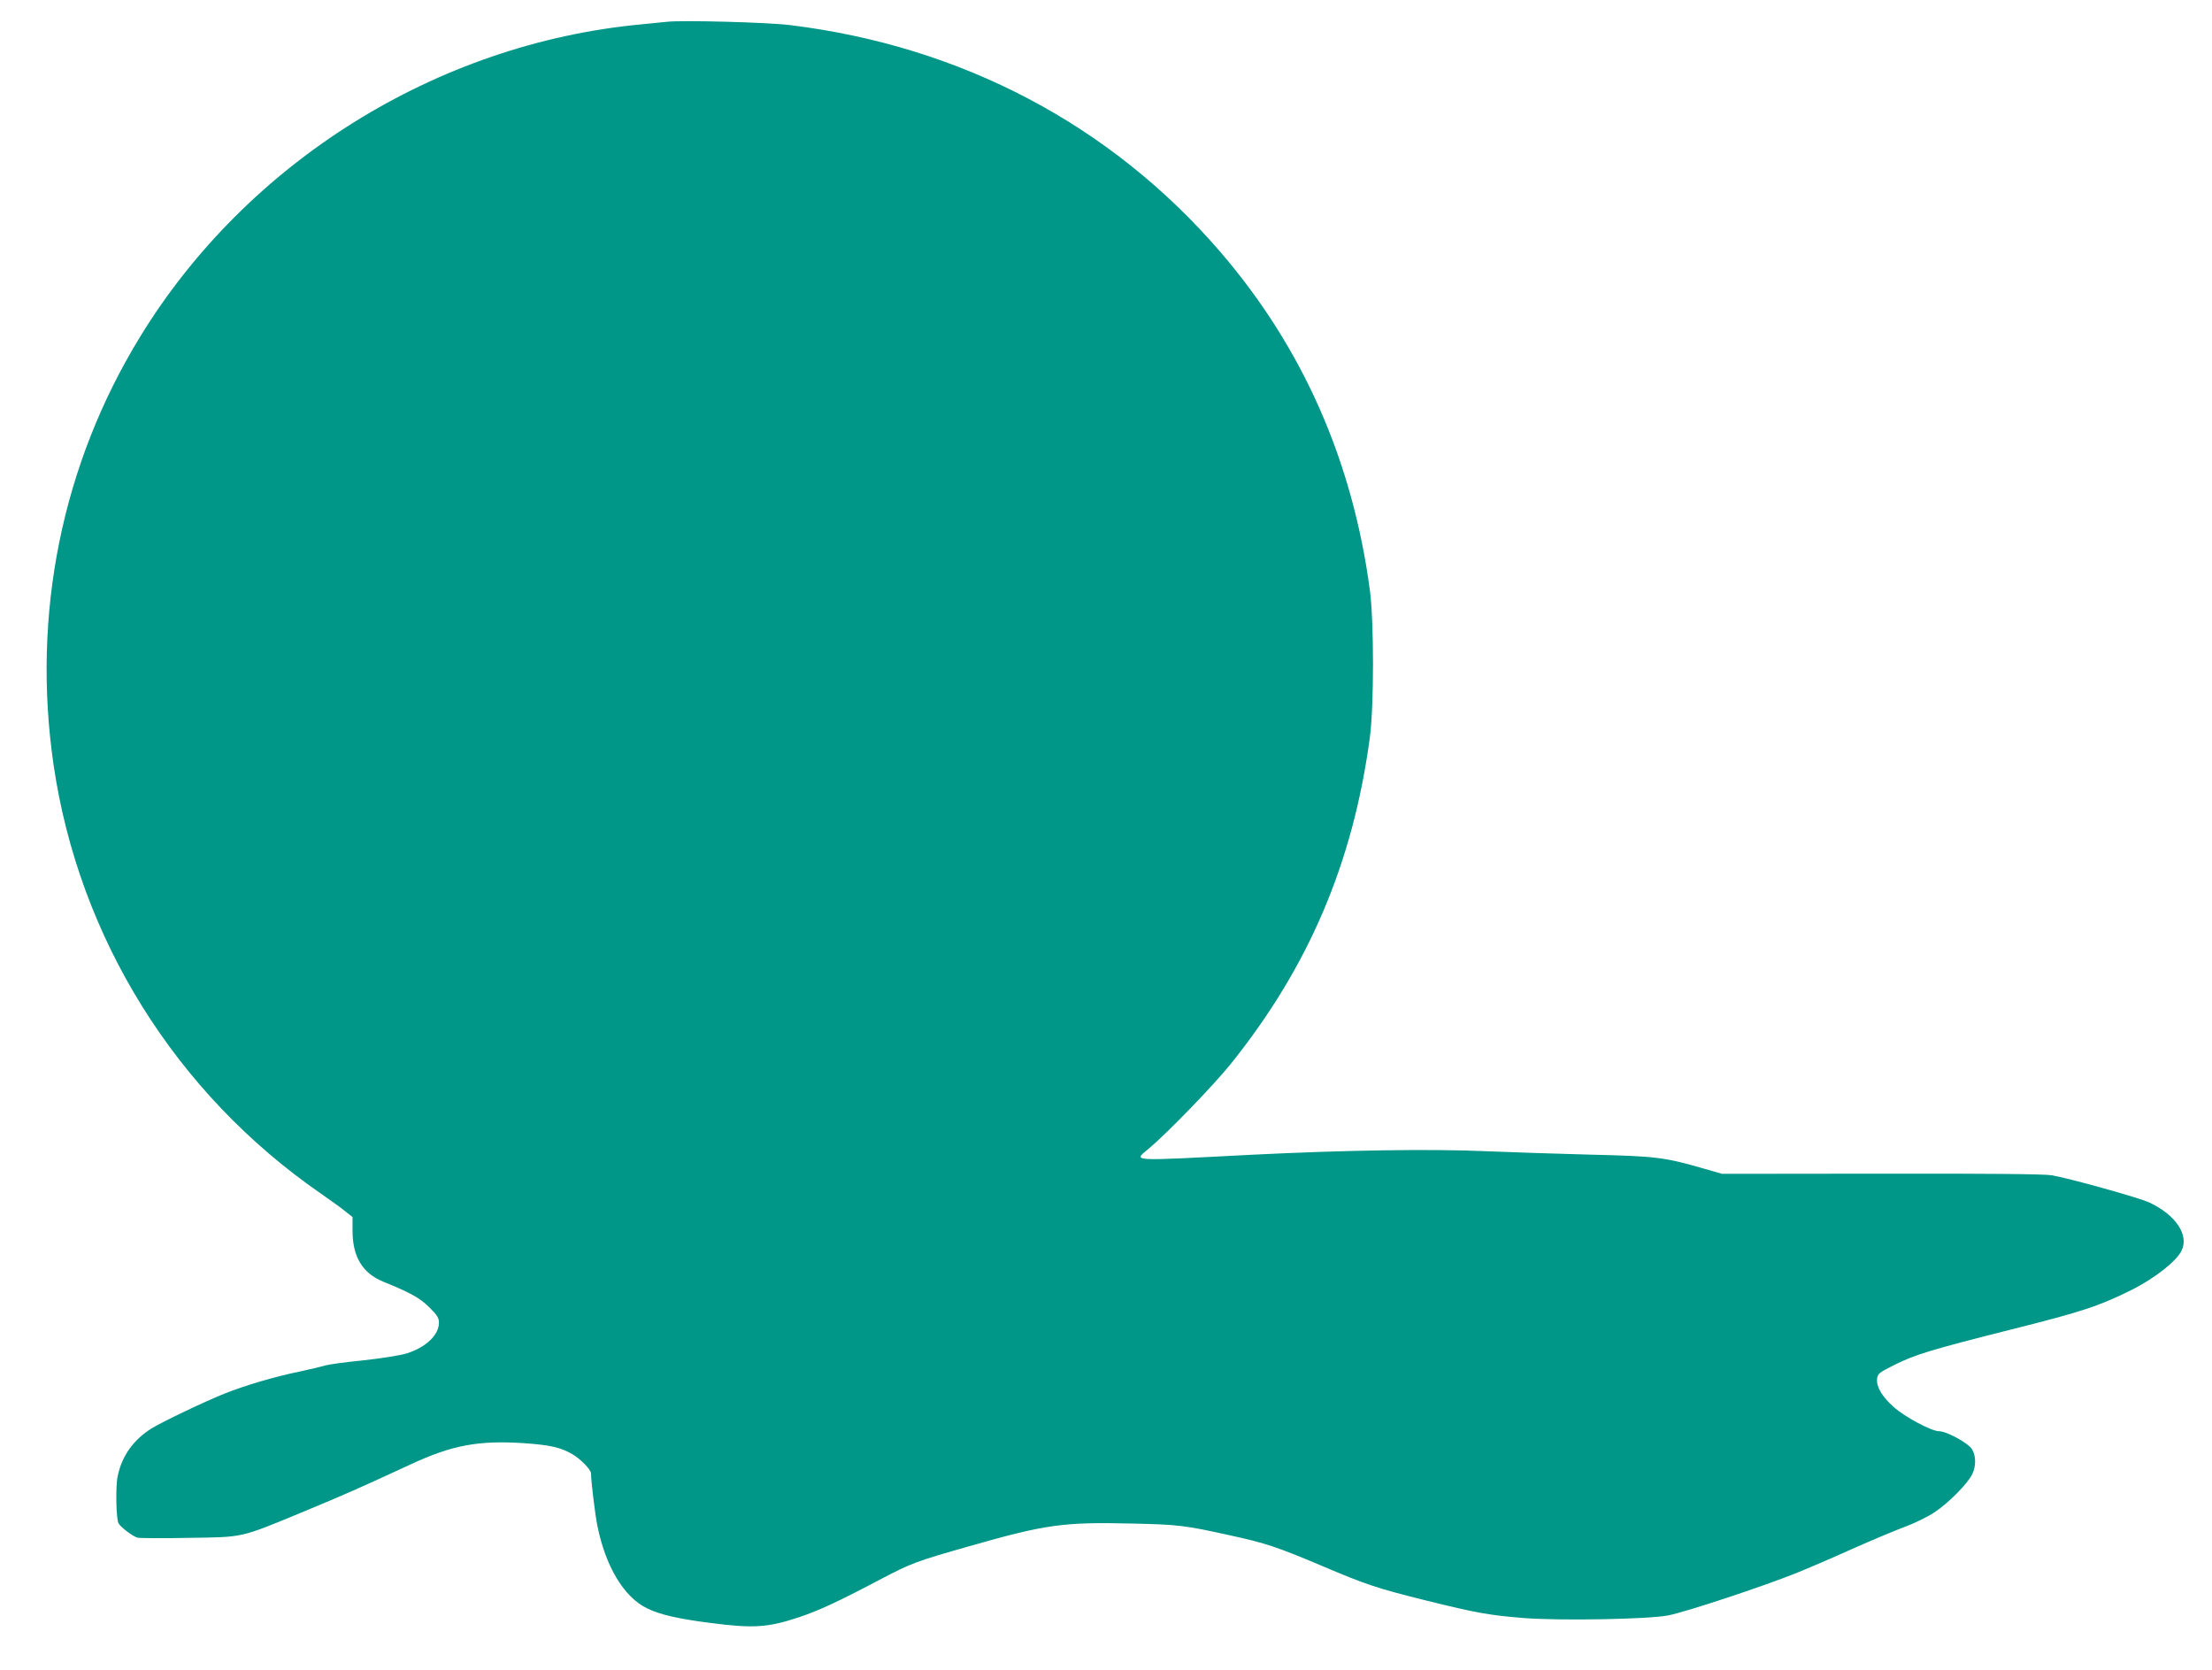
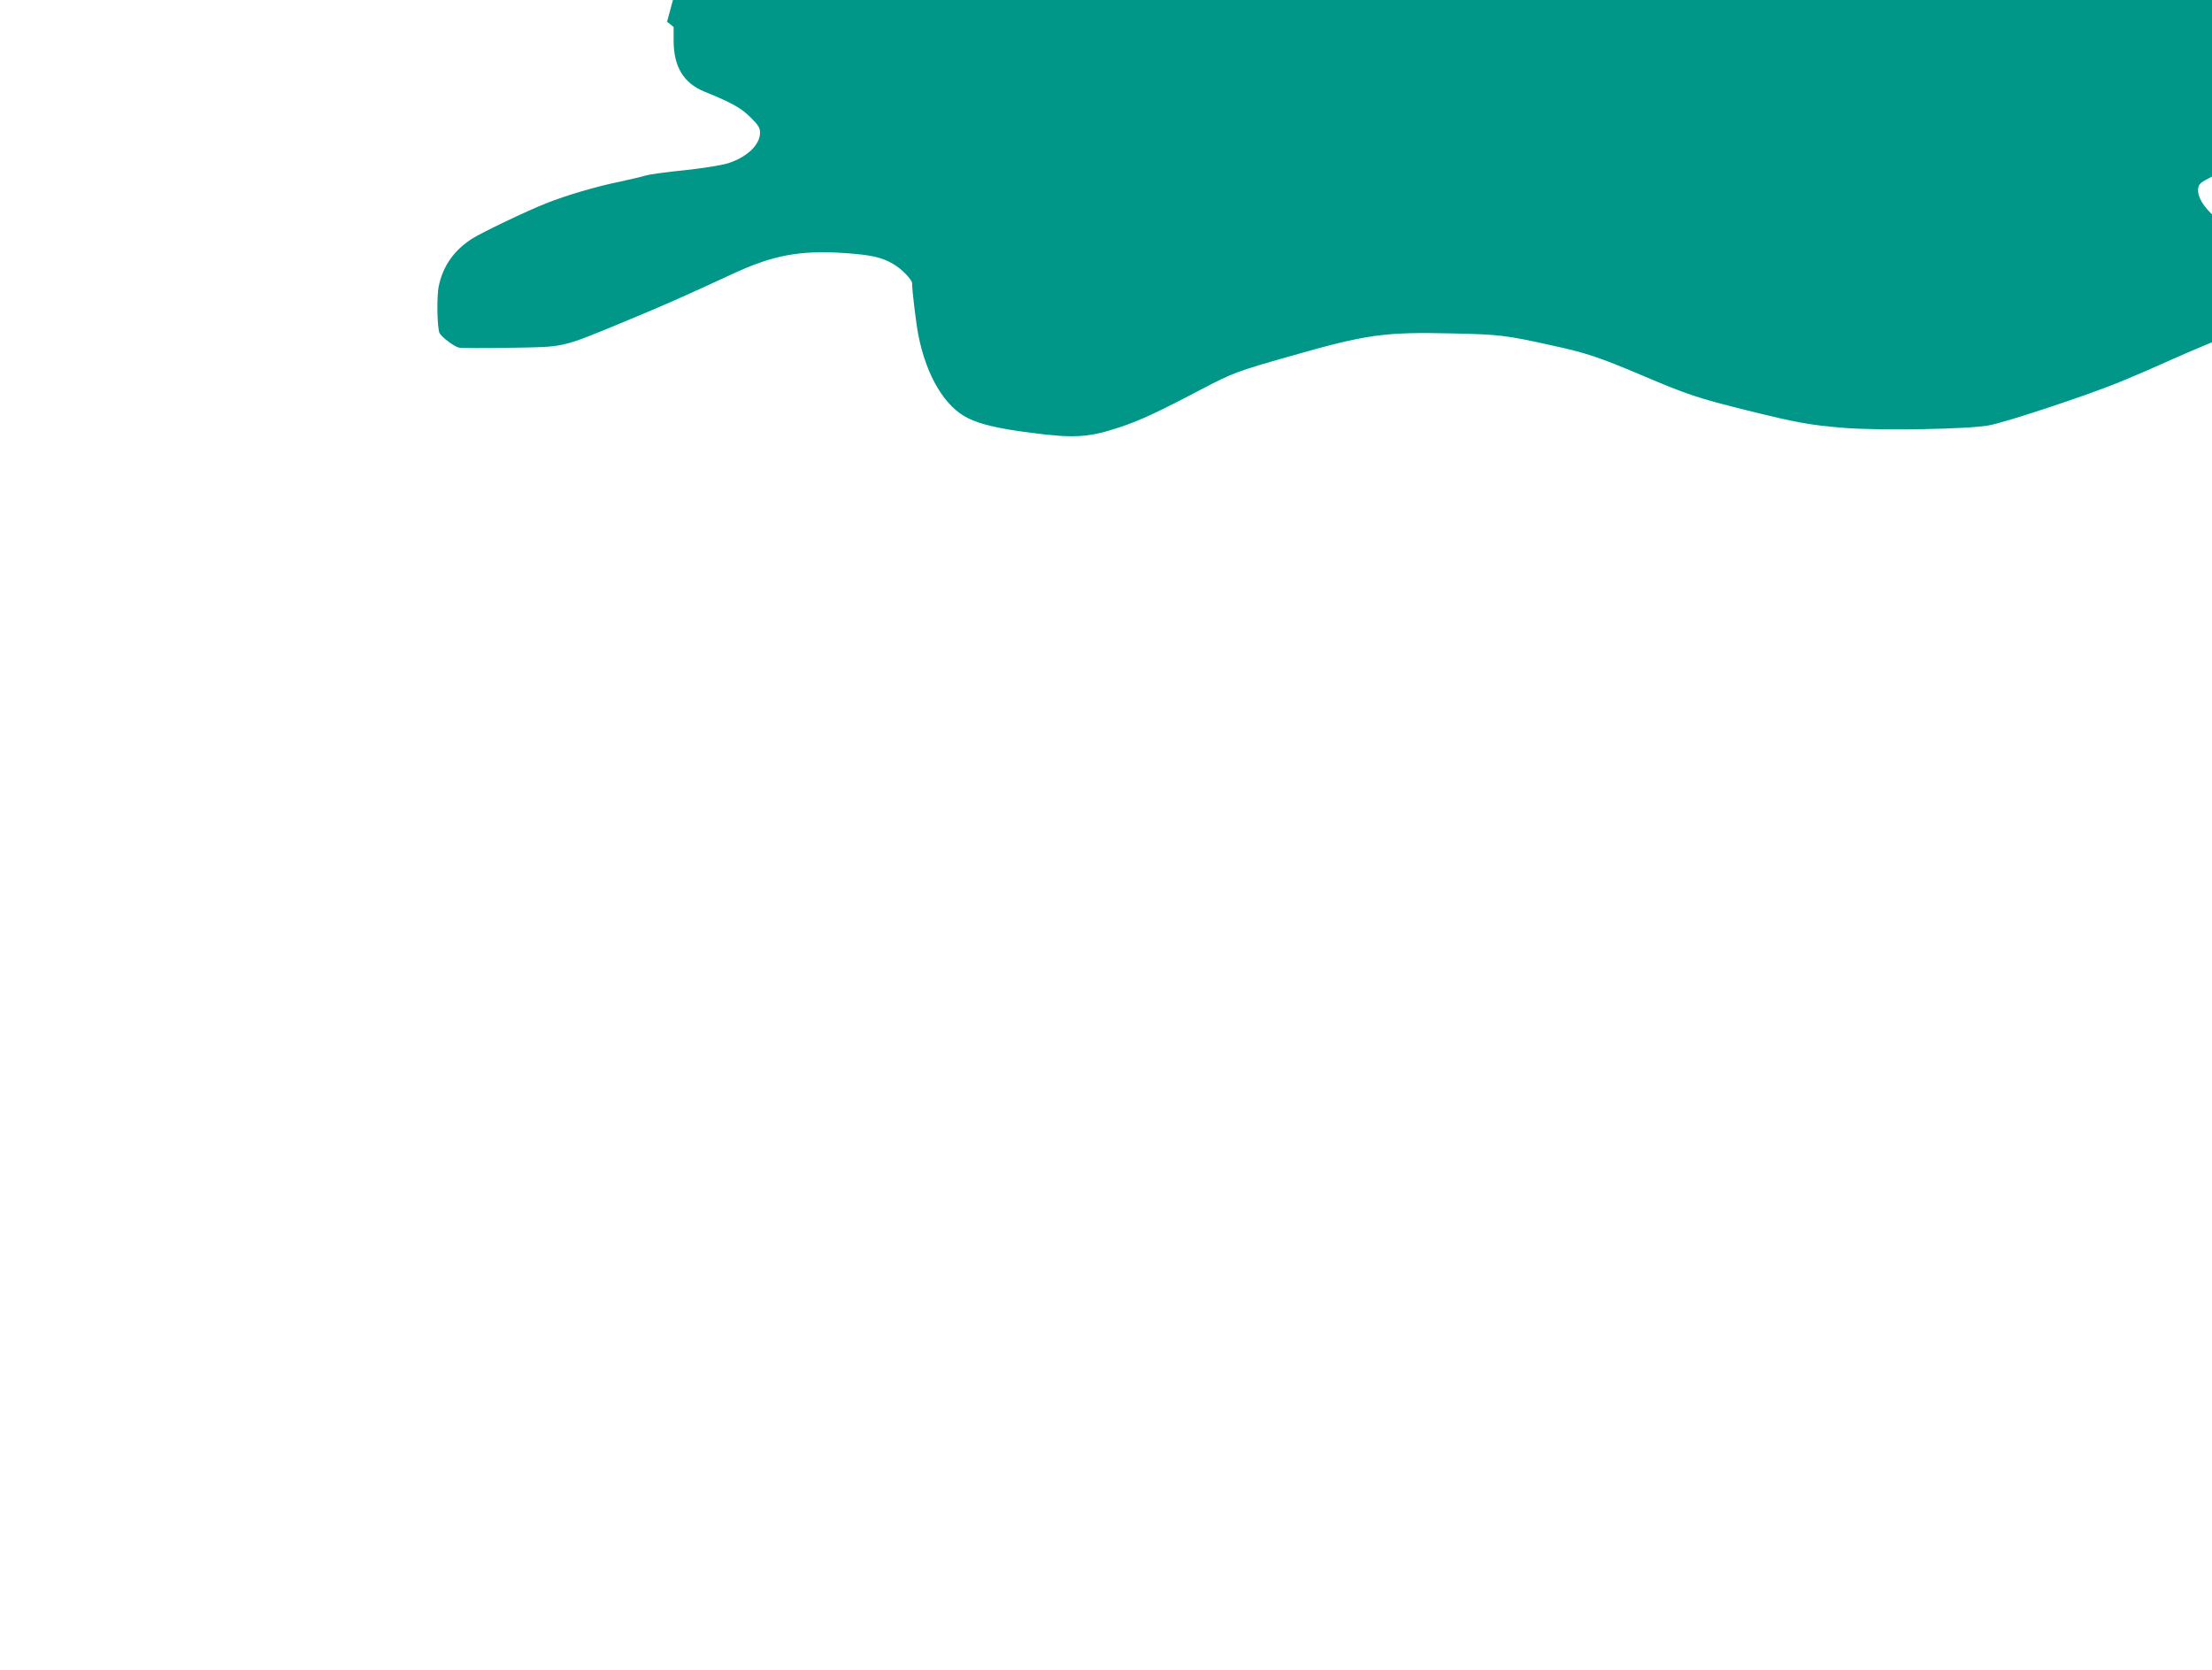
<svg xmlns="http://www.w3.org/2000/svg" version="1.0" width="1280pt" height="966pt" viewBox="0 0 1280 966" preserveAspectRatio="xMidYMid meet">
  <g transform="translate(0,966) scale(0.1,-0.1)" fill="#009688" stroke="none">
-     <path d="M3860 9534 c-19 -2 -87 -9 -150 -15 -1182 -111 -2280 -795 -2899 -1807 -453 -739 -628 -1606 -501 -2477 147 -1002 706 -1899 1545 -2479 61 -42 127 -90 147 -107 l38 -30 0 -79 c0 -151 58 -246 178 -295 162 -66 213 -95 267 -149 45 -44 55 -61 55 -88 0 -72 -76 -143 -187 -178 -35 -11 -148 -29 -251 -40 -103 -10 -203 -24 -222 -30 -19 -6 -87 -22 -151 -36 -135 -27 -313 -80 -426 -125 -112 -44 -369 -167 -428 -204 -105 -67 -170 -159 -194 -275 -13 -61 -9 -248 5 -273 13 -23 84 -77 111 -83 12 -3 145 -4 295 -1 324 5 292 -2 663 151 248 103 318 134 621 274 238 111 392 140 654 123 155 -11 214 -24 284 -65 47 -28 106 -89 106 -110 0 -44 23 -232 36 -299 47 -238 154 -417 289 -482 73 -36 182 -61 365 -84 251 -33 334 -27 517 34 110 37 219 87 460 214 189 99 210 107 523 196 441 126 543 140 935 131 274 -6 310 -10 580 -70 198 -43 268 -67 515 -171 265 -113 329 -134 611 -204 294 -73 369 -86 569 -102 210 -16 714 -7 831 15 98 18 554 169 745 246 69 28 214 90 322 139 108 48 244 105 302 127 58 21 137 60 176 86 81 54 191 166 217 220 22 47 22 105 -2 144 -22 36 -147 104 -191 104 -43 0 -199 83 -263 141 -66 59 -100 116 -95 162 3 29 11 36 95 78 122 62 219 91 683 208 411 103 507 135 700 231 130 66 256 165 284 225 44 91 -34 206 -186 278 -60 28 -469 142 -568 158 -43 7 -381 10 -985 9 l-920 -1 -108 31 c-226 65 -273 71 -652 80 -192 5 -467 14 -610 20 -316 14 -815 6 -1340 -20 -740 -38 -697 -41 -605 37 105 88 376 368 472 488 452 563 708 1165 805 1890 24 183 24 667 0 850 -100 749 -388 1402 -864 1956 -633 736 -1500 1193 -2493 1314 -127 16 -624 29 -710 19z" />
+     <path d="M3860 9534 l38 -30 0 -79 c0 -151 58 -246 178 -295 162 -66 213 -95 267 -149 45 -44 55 -61 55 -88 0 -72 -76 -143 -187 -178 -35 -11 -148 -29 -251 -40 -103 -10 -203 -24 -222 -30 -19 -6 -87 -22 -151 -36 -135 -27 -313 -80 -426 -125 -112 -44 -369 -167 -428 -204 -105 -67 -170 -159 -194 -275 -13 -61 -9 -248 5 -273 13 -23 84 -77 111 -83 12 -3 145 -4 295 -1 324 5 292 -2 663 151 248 103 318 134 621 274 238 111 392 140 654 123 155 -11 214 -24 284 -65 47 -28 106 -89 106 -110 0 -44 23 -232 36 -299 47 -238 154 -417 289 -482 73 -36 182 -61 365 -84 251 -33 334 -27 517 34 110 37 219 87 460 214 189 99 210 107 523 196 441 126 543 140 935 131 274 -6 310 -10 580 -70 198 -43 268 -67 515 -171 265 -113 329 -134 611 -204 294 -73 369 -86 569 -102 210 -16 714 -7 831 15 98 18 554 169 745 246 69 28 214 90 322 139 108 48 244 105 302 127 58 21 137 60 176 86 81 54 191 166 217 220 22 47 22 105 -2 144 -22 36 -147 104 -191 104 -43 0 -199 83 -263 141 -66 59 -100 116 -95 162 3 29 11 36 95 78 122 62 219 91 683 208 411 103 507 135 700 231 130 66 256 165 284 225 44 91 -34 206 -186 278 -60 28 -469 142 -568 158 -43 7 -381 10 -985 9 l-920 -1 -108 31 c-226 65 -273 71 -652 80 -192 5 -467 14 -610 20 -316 14 -815 6 -1340 -20 -740 -38 -697 -41 -605 37 105 88 376 368 472 488 452 563 708 1165 805 1890 24 183 24 667 0 850 -100 749 -388 1402 -864 1956 -633 736 -1500 1193 -2493 1314 -127 16 -624 29 -710 19z" />
  </g>
</svg>